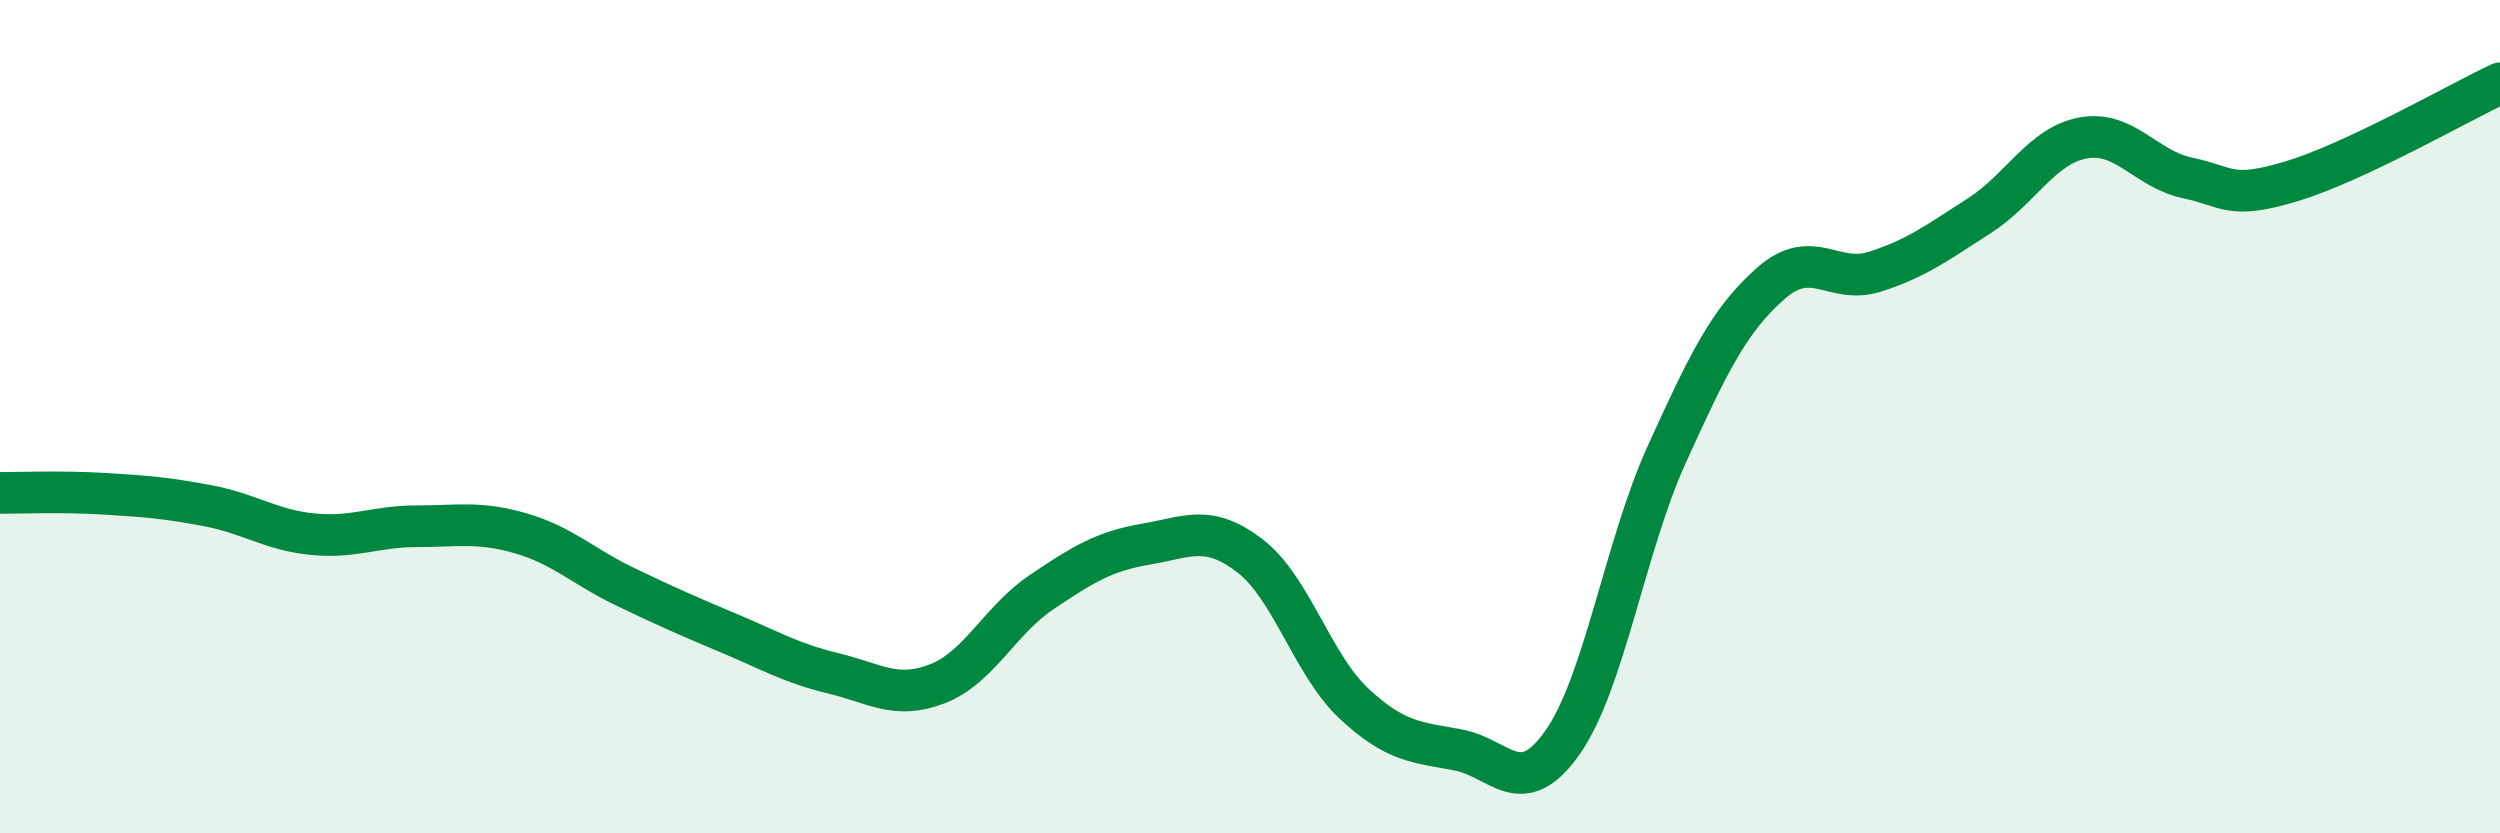
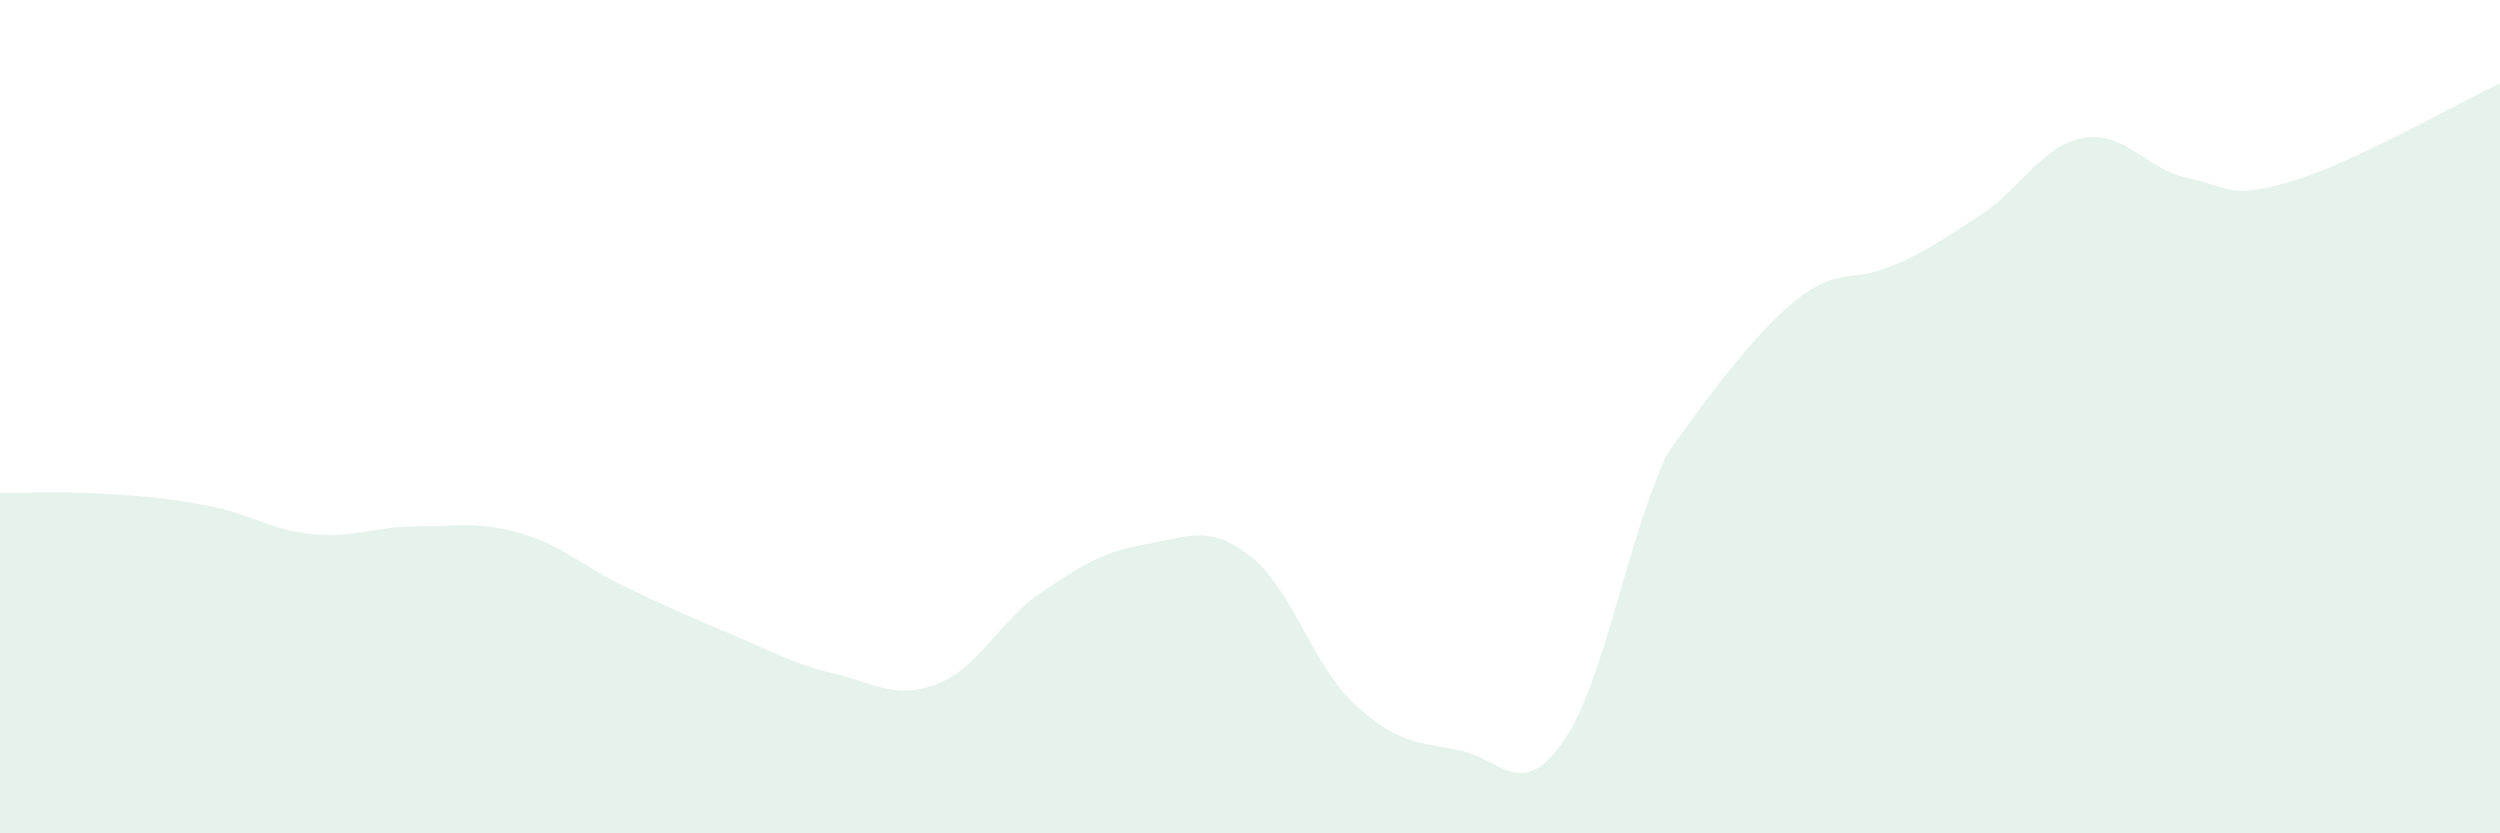
<svg xmlns="http://www.w3.org/2000/svg" width="60" height="20" viewBox="0 0 60 20">
-   <path d="M 0,11.83 C 0.5,11.83 1.5,11.79 2.5,11.85 C 3.5,11.91 4,11.95 5,12.14 C 6,12.33 6.5,12.72 7.5,12.82 C 8.5,12.92 9,12.63 10,12.63 C 11,12.63 11.5,12.51 12.5,12.8 C 13.5,13.09 14,13.6 15,14.08 C 16,14.56 16.5,14.78 17.5,15.2 C 18.5,15.62 19,15.92 20,16.16 C 21,16.4 21.5,16.8 22.5,16.41 C 23.5,16.02 24,14.88 25,14.21 C 26,13.54 26.5,13.23 27.5,13.06 C 28.5,12.89 29,12.57 30,13.34 C 31,14.11 31.5,15.96 32.5,16.89 C 33.5,17.82 34,17.81 35,18 C 36,18.19 36.5,19.24 37.5,17.82 C 38.5,16.4 39,13.11 40,10.91 C 41,8.71 41.5,7.68 42.5,6.8 C 43.5,5.92 44,6.84 45,6.52 C 46,6.2 46.5,5.82 47.5,5.18 C 48.5,4.54 49,3.49 50,3.31 C 51,3.13 51.5,4.06 52.5,4.27 C 53.5,4.48 53.5,4.8 55,4.35 C 56.5,3.9 59,2.47 60,2L60 20L0 20Z" fill="#008740" opacity="0.1" stroke-linecap="round" stroke-linejoin="round" />
-   <path d="M 0,11.83 C 0.5,11.83 1.5,11.79 2.5,11.85 C 3.5,11.91 4,11.95 5,12.14 C 6,12.33 6.5,12.72 7.5,12.82 C 8.5,12.92 9,12.63 10,12.63 C 11,12.63 11.5,12.51 12.5,12.8 C 13.5,13.09 14,13.6 15,14.08 C 16,14.56 16.5,14.78 17.5,15.2 C 18.5,15.62 19,15.92 20,16.16 C 21,16.4 21.5,16.8 22.5,16.41 C 23.5,16.02 24,14.88 25,14.21 C 26,13.54 26.5,13.23 27.5,13.06 C 28.5,12.89 29,12.57 30,13.34 C 31,14.11 31.5,15.96 32.5,16.89 C 33.5,17.82 34,17.81 35,18 C 36,18.19 36.5,19.24 37.5,17.82 C 38.5,16.4 39,13.11 40,10.91 C 41,8.71 41.5,7.68 42.5,6.8 C 43.5,5.92 44,6.84 45,6.52 C 46,6.2 46.5,5.82 47.5,5.18 C 48.5,4.54 49,3.49 50,3.31 C 51,3.13 51.5,4.06 52.5,4.27 C 53.5,4.48 53.5,4.8 55,4.35 C 56.5,3.9 59,2.47 60,2" stroke="#008740" stroke-width="1" fill="none" stroke-linecap="round" stroke-linejoin="round" />
+   <path d="M 0,11.83 C 0.5,11.83 1.5,11.79 2.5,11.85 C 3.5,11.91 4,11.95 5,12.14 C 6,12.33 6.5,12.72 7.5,12.82 C 8.5,12.92 9,12.63 10,12.63 C 11,12.63 11.5,12.51 12.5,12.8 C 13.5,13.09 14,13.6 15,14.08 C 16,14.56 16.5,14.78 17.5,15.2 C 18.5,15.62 19,15.92 20,16.16 C 21,16.4 21.5,16.8 22.5,16.41 C 23.5,16.02 24,14.88 25,14.21 C 26,13.54 26.5,13.23 27.5,13.06 C 28.5,12.89 29,12.57 30,13.34 C 31,14.11 31.5,15.96 32.5,16.89 C 33.5,17.82 34,17.81 35,18 C 36,18.19 36.5,19.24 37.5,17.82 C 38.5,16.4 39,13.11 40,10.91 C 43.5,5.92 44,6.84 45,6.52 C 46,6.2 46.5,5.82 47.5,5.18 C 48.5,4.54 49,3.49 50,3.31 C 51,3.13 51.5,4.06 52.5,4.27 C 53.5,4.48 53.5,4.8 55,4.35 C 56.5,3.9 59,2.47 60,2L60 20L0 20Z" fill="#008740" opacity="0.1" stroke-linecap="round" stroke-linejoin="round" />
</svg>